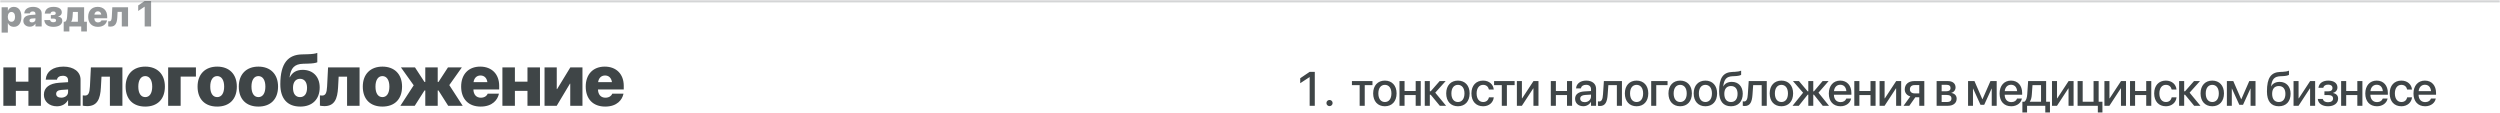
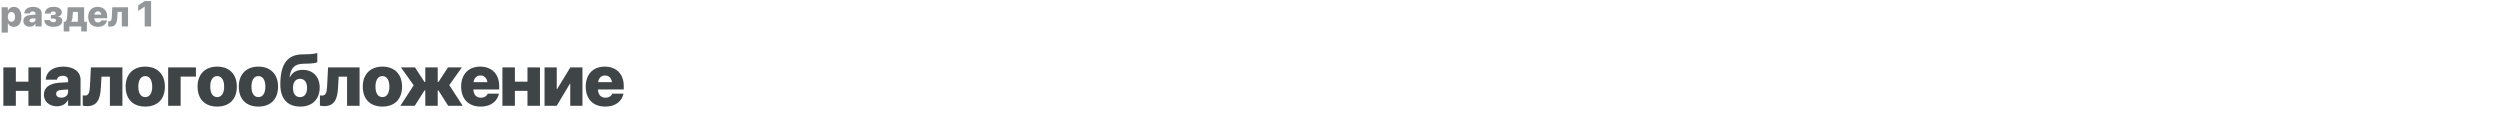
<svg xmlns="http://www.w3.org/2000/svg" width="1040" height="47" viewBox="0 0 1040 47" fill="none">
  <mask id="path-1-inside-1_0_279" fill="white">
-     <path d="M0 0H1040V44H0V0Z" />
-   </mask>
+     </mask>
  <path d="M0 1H1040V-1H0V1Z" fill="#2B3134" fill-opacity="0.2" mask="url(#path-1-inside-1_0_279)" />
  <path d="M0.674 13.563V3.024H3.267V4.445H3.325C3.728 3.449 4.585 2.855 5.713 2.855C7.727 2.855 8.899 4.372 8.899 7.008V7.016C8.899 9.638 7.734 11.168 5.75 11.168C4.6 11.168 3.713 10.59 3.318 9.63H3.267V13.563H0.674ZM4.761 9.059C5.684 9.059 6.262 8.275 6.262 7.016V7.008C6.262 5.734 5.676 4.972 4.761 4.972C3.86 4.972 3.252 5.741 3.252 7.016V7.023C3.252 8.283 3.86 9.059 4.761 9.059ZM12.415 11.11C10.803 11.11 9.712 10.092 9.712 8.7V8.693C9.712 7.191 10.869 6.349 12.927 6.21L14.744 6.093V5.697C14.744 5.119 14.37 4.76 13.652 4.76C12.949 4.76 12.539 5.082 12.451 5.492L12.437 5.565H10.1L10.107 5.47C10.232 3.917 11.558 2.855 13.784 2.855C15.923 2.855 17.336 3.939 17.336 5.558V11H14.744V9.872H14.692C14.238 10.656 13.447 11.11 12.415 11.11ZM12.261 8.532C12.261 9.03 12.678 9.315 13.315 9.315C14.15 9.315 14.744 8.817 14.744 8.144V7.609L13.345 7.704C12.62 7.748 12.261 8.048 12.261 8.524V8.532ZM22.236 11.168C19.966 11.168 18.604 10.18 18.428 8.422L18.42 8.349H20.845L20.867 8.422C21.02 8.993 21.467 9.25 22.214 9.25C22.925 9.25 23.328 8.979 23.328 8.495V8.48C23.328 7.99 22.932 7.733 22.17 7.733H21.16V6.254H22.148C22.837 6.254 23.189 5.998 23.189 5.521V5.507C23.189 5.038 22.822 4.774 22.2 4.774C21.511 4.774 21.13 5.031 21.02 5.595L21.013 5.668H18.611L18.618 5.602C18.838 3.786 20.068 2.855 22.288 2.855C24.426 2.855 25.708 3.712 25.708 5.141V5.155C25.708 6.02 25.188 6.598 24.199 6.818V6.876C25.327 7.074 25.92 7.689 25.92 8.656V8.671C25.92 10.187 24.477 11.168 22.236 11.168ZM28.85 13.087H26.499V9.052H27.078C27.664 8.751 27.854 7.909 27.92 6.833L28.162 3.024H34.995V9.052H36.145V13.087H33.794V11H28.85V13.087ZM32.402 9.052V4.972H30.322L30.183 7.023C30.132 7.807 29.985 8.444 29.627 9V9.052H32.402ZM40.73 11.168C38.21 11.168 36.68 9.594 36.68 7.016V7.008C36.68 4.445 38.218 2.855 40.642 2.855C43.059 2.855 44.59 4.43 44.59 6.847V7.609H39.228C39.258 8.686 39.836 9.323 40.781 9.323C41.616 9.323 42.078 8.847 42.188 8.517L42.195 8.48H44.539L44.517 8.568C44.275 9.674 43.272 11.168 40.73 11.168ZM40.701 4.701C39.939 4.701 39.39 5.199 39.258 6.078H42.136C42.004 5.185 41.462 4.701 40.701 4.701ZM48.794 7.213C48.669 9.572 48.047 11.073 45.952 11.073C45.483 11.073 45.154 11.007 45.022 10.971V8.839C45.11 8.854 45.264 8.876 45.461 8.876C46.194 8.876 46.443 8.363 46.516 6.957L46.714 3.024H53.269V11H50.669V4.943H48.919L48.794 7.213ZM60.183 11V2.79H60.132L57.488 4.562V2.262L60.176 0.431H62.856V11H60.183Z" fill="#2B3134" fill-opacity="0.5" />
  <path d="M11.821 44V37.804H6.592V44H1.392V28.048H6.592V33.966H11.821V28.048H17.021V44H11.821ZM23.665 44.22C20.443 44.22 18.26 42.184 18.26 39.4V39.386C18.26 36.383 20.575 34.698 24.691 34.42L28.324 34.185V33.395C28.324 32.237 27.577 31.52 26.141 31.52C24.735 31.52 23.915 32.164 23.739 32.984L23.709 33.131H19.037L19.051 32.94C19.3 29.835 21.952 27.711 26.405 27.711C30.682 27.711 33.509 29.879 33.509 33.116V44H28.324V41.744H28.221C27.313 43.312 25.731 44.22 23.665 44.22ZM23.358 39.063C23.358 40.06 24.193 40.631 25.467 40.631C27.137 40.631 28.324 39.635 28.324 38.287V37.218L25.526 37.408C24.076 37.496 23.358 38.097 23.358 39.049V39.063ZM41.969 36.427C41.721 41.144 40.475 44.147 36.286 44.147C35.348 44.147 34.689 44.015 34.426 43.941V39.679C34.601 39.708 34.909 39.752 35.304 39.752C36.769 39.752 37.267 38.727 37.414 35.914L37.809 28.048H50.92V44H45.719V31.886H42.219L41.969 36.427ZM60.42 44.337C55.366 44.337 52.261 41.29 52.261 36.031V36.002C52.261 30.831 55.469 27.711 60.42 27.711C65.386 27.711 68.594 30.802 68.594 36.002V36.031C68.594 41.305 65.459 44.337 60.42 44.337ZM60.435 40.397C62.207 40.397 63.321 38.829 63.321 36.031V36.002C63.321 33.248 62.178 31.651 60.42 31.651C58.662 31.651 57.534 33.248 57.534 36.002V36.031C57.534 38.844 58.633 40.397 60.435 40.397ZM81.507 31.856H75.15V44H69.95V28.048H81.507V31.856ZM90.349 44.337C85.295 44.337 82.189 41.29 82.189 36.031V36.002C82.189 30.831 85.397 27.711 90.349 27.711C95.314 27.711 98.522 30.802 98.522 36.002V36.031C98.522 41.305 95.388 44.337 90.349 44.337ZM90.363 40.397C92.136 40.397 93.249 38.829 93.249 36.031V36.002C93.249 33.248 92.106 31.651 90.349 31.651C88.591 31.651 87.463 33.248 87.463 36.002V36.031C87.463 38.844 88.561 40.397 90.363 40.397ZM107.496 44.337C102.442 44.337 99.336 41.29 99.336 36.031V36.002C99.336 30.831 102.544 27.711 107.496 27.711C112.461 27.711 115.669 30.802 115.669 36.002V36.031C115.669 41.305 112.535 44.337 107.496 44.337ZM107.51 40.397C109.283 40.397 110.396 38.829 110.396 36.031V36.002C110.396 33.248 109.253 31.651 107.496 31.651C105.738 31.651 104.61 33.248 104.61 36.002V36.031C104.61 38.844 105.708 40.397 107.51 40.397ZM124.935 44.337C119.662 44.337 116.615 41.173 116.615 35.094V35.065C116.615 26.114 119.97 22.774 125.58 22.628L127.777 22.569C129.725 22.525 131.117 22.35 131.996 22.013V25.909C131.351 26.217 129.989 26.422 128.129 26.466L126.093 26.524C122.445 26.627 121.01 28.37 120.497 31.93L120.468 32.135H120.57C121.522 30.23 123.236 29.059 125.917 29.059C130.179 29.059 132.992 31.9 132.992 36.353V36.383C132.992 41.319 129.901 44.337 124.935 44.337ZM124.818 40.397C126.635 40.397 127.733 39.02 127.733 36.559V36.529C127.733 34.171 126.62 32.779 124.818 32.779C123.002 32.779 121.888 34.171 121.888 36.529V36.559C121.888 39.02 122.972 40.397 124.818 40.397ZM140.632 36.427C140.383 41.144 139.138 44.147 134.948 44.147C134.011 44.147 133.352 44.015 133.088 43.941V39.679C133.264 39.708 133.571 39.752 133.967 39.752C135.432 39.752 135.93 38.727 136.076 35.914L136.472 28.048H149.582V44H144.382V31.886H140.881L140.632 36.427ZM159.083 44.337C154.029 44.337 150.923 41.29 150.923 36.031V36.002C150.923 30.831 154.131 27.711 159.083 27.711C164.048 27.711 167.256 30.802 167.256 36.002V36.031C167.256 41.305 164.122 44.337 159.083 44.337ZM159.097 40.397C160.87 40.397 161.983 38.829 161.983 36.031V36.002C161.983 33.248 160.84 31.651 159.083 31.651C157.325 31.651 156.197 33.248 156.197 36.002V36.031C156.197 38.844 157.296 40.397 159.097 40.397ZM172.538 44H166.562L172.099 35.489L166.796 28.048H172.641L176.581 34.098H176.918V28.048H182.089V34.098H182.411L186.352 28.048H192.123L186.908 35.401L192.475 44H186.439L182.411 37.643H182.089V44H176.918V37.643H176.581L172.538 44ZM199.939 44.337C194.9 44.337 191.838 41.188 191.838 36.031V36.017C191.838 30.89 194.914 27.711 199.763 27.711C204.597 27.711 207.659 30.86 207.659 35.694V37.218H196.936C196.995 39.371 198.152 40.645 200.041 40.645C201.711 40.645 202.634 39.693 202.854 39.034L202.869 38.961H207.556L207.512 39.137C207.029 41.349 205.022 44.337 199.939 44.337ZM199.88 31.402C198.357 31.402 197.258 32.398 196.995 34.156H202.751C202.488 32.369 201.404 31.402 199.88 31.402ZM219.429 44V37.804H214.2V44H209V28.048H214.2V33.966H219.429V28.048H224.63V44H219.429ZM226.528 44V28.048H231.611V37.057H231.757L237.25 28.048H242.304V44H237.221V34.815H237.089L231.596 44H226.528ZM251.76 44.337C246.721 44.337 243.66 41.188 243.66 36.031V36.017C243.66 30.89 246.736 27.711 251.585 27.711C256.419 27.711 259.48 30.86 259.48 35.694V37.218H248.757C248.816 39.371 249.973 40.645 251.863 40.645C253.533 40.645 254.456 39.693 254.675 39.034L254.69 38.961H259.378L259.334 39.137C258.85 41.349 256.843 44.337 251.76 44.337ZM251.702 31.402C250.178 31.402 249.08 32.398 248.816 34.156H254.573C254.309 32.369 253.225 31.402 251.702 31.402Z" fill="#2B3134" fill-opacity="0.9" />
-   <path d="M544.816 44V32.076H544.767L540.89 34.615V32.545L544.796 29.908H546.954V44H544.816ZM553.087 44.147C552.365 44.147 551.798 43.58 551.798 42.867C551.798 42.145 552.365 41.588 553.087 41.588C553.8 41.588 554.367 42.145 554.367 42.867C554.367 43.58 553.8 44.147 553.087 44.147ZM570.945 33.727V35.406H567.732V44H565.613V35.406H562.4V33.727H570.945ZM576.107 44.205C573.158 44.205 571.234 42.164 571.234 38.863V38.844C571.234 35.562 573.187 33.531 576.107 33.531C579.027 33.531 580.98 35.553 580.98 38.844V38.863C580.98 42.174 579.046 44.205 576.107 44.205ZM576.117 42.438C577.767 42.438 578.832 41.129 578.832 38.863V38.844C578.832 36.598 577.748 35.299 576.107 35.299C574.476 35.299 573.392 36.598 573.392 38.844V38.863C573.392 41.139 574.466 42.438 576.117 42.438ZM588.925 44V39.537H584.296V44H582.187V33.727H584.296V37.867H588.925V33.727H591.034V44H588.925ZM595.18 39.42H594.809V44H592.7V33.727H594.809V37.965H595.18L598.901 33.727H601.391L597.065 38.551L601.567 44H598.96L595.18 39.42ZM606.495 44.205C603.545 44.205 601.621 42.164 601.621 38.863V38.844C601.621 35.562 603.575 33.531 606.495 33.531C609.414 33.531 611.368 35.553 611.368 38.844V38.863C611.368 42.174 609.434 44.205 606.495 44.205ZM606.504 42.438C608.155 42.438 609.219 41.129 609.219 38.863V38.844C609.219 36.598 608.135 35.299 606.495 35.299C604.864 35.299 603.78 36.598 603.78 38.844V38.863C603.78 41.139 604.854 42.438 606.504 42.438ZM616.988 44.205C613.99 44.205 612.115 42.145 612.115 38.853V38.844C612.115 35.592 614.029 33.531 616.969 33.531C619.605 33.531 621.207 35.23 621.383 37.164L621.393 37.232H619.381L619.361 37.154C619.137 36.148 618.355 35.299 616.979 35.299C615.338 35.299 614.273 36.666 614.273 38.863V38.873C614.273 41.119 615.357 42.438 616.998 42.438C618.297 42.438 619.117 41.685 619.371 40.572L619.391 40.494H621.412L621.402 40.562C621.178 42.623 619.459 44.205 616.988 44.205ZM630.08 33.727V35.406H626.867V44H624.748V35.406H621.535V33.727H630.08ZM631.023 44V33.727H633.113V40.914H633.21L637.927 33.727H640.007V44H637.907V36.783H637.82L633.103 44H631.023ZM651.873 44V39.537H647.245V44H645.135V33.727H647.245V37.867H651.873V33.727H653.983V44H651.873ZM658.666 44.185C656.615 44.185 655.238 42.926 655.238 41.08V41.06C655.238 39.273 656.625 38.18 659.057 38.033L661.859 37.867V37.096C661.859 35.963 661.117 35.279 659.809 35.279C658.588 35.279 657.836 35.855 657.66 36.676L657.641 36.764H655.648L655.658 36.656C655.805 34.889 657.338 33.531 659.867 33.531C662.377 33.531 663.969 34.859 663.969 36.92V44H661.859V42.379H661.811C661.215 43.482 660.033 44.185 658.666 44.185ZM657.367 41.031C657.367 41.93 658.109 42.496 659.242 42.496C660.727 42.496 661.859 41.49 661.859 40.152V39.352L659.34 39.508C658.07 39.586 657.367 40.143 657.367 41.012V41.031ZM668.789 39.391C668.584 42.272 667.89 44.098 665.586 44.098C665.185 44.098 664.892 44.039 664.746 43.99V42.145C664.843 42.174 665.029 42.213 665.293 42.213C666.357 42.213 666.718 41.148 666.845 39.283L667.216 33.727H674.726V44H672.617V35.406H669.072L668.789 39.391ZM680.816 44.205C677.866 44.205 675.943 42.164 675.943 38.863V38.844C675.943 35.562 677.896 33.531 680.816 33.531C683.736 33.531 685.689 35.553 685.689 38.844V38.863C685.689 42.174 683.755 44.205 680.816 44.205ZM680.825 42.438C682.476 42.438 683.54 41.129 683.54 38.863V38.844C683.54 36.598 682.456 35.299 680.816 35.299C679.185 35.299 678.101 36.598 678.101 38.844V38.863C678.101 41.139 679.175 42.438 680.825 42.438ZM693.702 35.406H689.005V44H686.895V33.727H693.702V35.406ZM698.952 44.205C696.002 44.205 694.079 42.164 694.079 38.863V38.844C694.079 35.562 696.032 33.531 698.952 33.531C701.871 33.531 703.825 35.553 703.825 38.844V38.863C703.825 42.174 701.891 44.205 698.952 44.205ZM698.961 42.438C700.612 42.438 701.676 41.129 701.676 38.863V38.844C701.676 36.598 700.592 35.299 698.952 35.299C697.321 35.299 696.237 36.598 696.237 38.844V38.863C696.237 41.139 697.311 42.438 698.961 42.438ZM709.445 44.205C706.496 44.205 704.572 42.164 704.572 38.863V38.844C704.572 35.562 706.525 33.531 709.445 33.531C712.365 33.531 714.318 35.553 714.318 38.844V38.863C714.318 42.174 712.385 44.205 709.445 44.205ZM709.455 42.438C711.105 42.438 712.17 41.129 712.17 38.863V38.844C712.17 36.598 711.086 35.299 709.445 35.299C707.814 35.299 706.73 36.598 706.73 38.844V38.863C706.73 41.139 707.805 42.438 709.455 42.438ZM720.095 44.205C716.882 44.205 715.154 42.105 715.154 38.062V38.043C715.154 32.359 716.814 30.064 720.711 29.918L721.629 29.889C722.683 29.85 723.738 29.664 724.314 29.381V31.129C723.972 31.402 722.927 31.627 721.746 31.666L720.847 31.705C718.152 31.803 717.273 32.994 716.873 35.797L716.853 35.934H716.902C717.566 34.713 718.816 34.059 720.437 34.059C723.211 34.059 724.988 35.982 724.988 38.98V39C724.988 42.223 723.123 44.205 720.095 44.205ZM720.076 42.438C721.814 42.438 722.83 41.207 722.83 39.029V39.01C722.83 36.949 721.814 35.787 720.076 35.787C718.328 35.787 717.312 36.949 717.312 39.01V39.029C717.312 41.207 718.318 42.438 720.076 42.438ZM729.036 39.391C728.831 42.272 728.138 44.098 725.833 44.098C725.433 44.098 725.14 44.039 724.993 43.99V42.145C725.091 42.174 725.277 42.213 725.54 42.213C726.605 42.213 726.966 41.148 727.093 39.283L727.464 33.727H734.974V44H732.864V35.406H729.32L729.036 39.391ZM741.063 44.205C738.114 44.205 736.19 42.164 736.19 38.863V38.844C736.19 35.562 738.143 33.531 741.063 33.531C743.983 33.531 745.936 35.553 745.936 38.844V38.863C745.936 42.174 744.003 44.205 741.063 44.205ZM741.073 42.438C742.723 42.438 743.788 41.129 743.788 38.863V38.844C743.788 36.598 742.704 35.299 741.063 35.299C739.432 35.299 738.348 36.598 738.348 38.844V38.863C738.348 41.139 739.423 42.438 741.073 42.438ZM748.305 44H745.707L750.082 38.57L745.864 33.727H748.364L751.977 37.994H752.25V33.727H754.321V37.994H754.594L758.207 33.727H760.698L756.479 38.56L760.864 44H758.256L754.594 39.391H754.321V44H752.25V39.391H751.977L748.305 44ZM765.635 44.205C762.617 44.205 760.791 42.145 760.791 38.902V38.893C760.791 35.68 762.646 33.531 765.527 33.531C768.408 33.531 770.176 35.602 770.176 38.688V39.4H762.9C762.939 41.344 764.004 42.477 765.684 42.477C766.934 42.477 767.764 41.832 768.027 41.06L768.057 40.982H770.068L770.039 41.09C769.717 42.721 768.125 44.205 765.635 44.205ZM765.537 35.26C764.17 35.26 763.125 36.188 762.93 37.906H768.086C767.92 36.129 766.914 35.26 765.537 35.26ZM778.13 44V39.537H773.502V44H771.392V33.727H773.502V37.867H778.13V33.727H780.24V44H778.13ZM781.905 44V33.727H783.995V40.914H784.093L788.81 33.727H790.89V44H788.79V36.783H788.702L783.986 44H781.905ZM798.415 44V40.475H796.764L794.284 44H791.882L794.684 40.113C793.259 39.693 792.38 38.629 792.38 37.203V37.184C792.38 35.055 793.942 33.727 796.345 33.727H800.514V44H798.415ZM796.452 38.844H798.415V35.397H796.452C795.251 35.397 794.518 36.06 794.518 37.174V37.193C794.518 38.16 795.261 38.844 796.452 38.844ZM805.633 44V33.727H810.301C812.303 33.727 813.514 34.732 813.514 36.363V36.383C813.514 37.447 812.752 38.414 811.766 38.6V38.678C813.094 38.853 813.973 39.772 813.973 41.031V41.051C813.973 42.848 812.586 44 810.359 44H805.633ZM807.723 37.965H809.646C810.838 37.965 811.424 37.525 811.424 36.617V36.598C811.424 35.748 810.877 35.289 809.861 35.289H807.723V37.965ZM807.723 42.438H809.969C811.16 42.438 811.805 41.94 811.805 40.963V40.943C811.805 39.957 811.111 39.498 809.725 39.498H807.723V42.438ZM820.761 44H818.71V33.727H821.376L824.648 41.256H824.726L828.027 33.727H830.624V44H828.564V36.871H828.495L825.429 43.6H823.886L820.829 36.871H820.761V44ZM836.675 44.205C833.657 44.205 831.831 42.145 831.831 38.902V38.893C831.831 35.68 833.686 33.531 836.567 33.531C839.448 33.531 841.216 35.602 841.216 38.688V39.4H833.94C833.979 41.344 835.044 42.477 836.723 42.477C837.973 42.477 838.804 41.832 839.067 41.06L839.096 40.982H841.108L841.079 41.09C840.757 42.721 839.165 44.205 836.675 44.205ZM836.577 35.26C835.21 35.26 834.165 36.188 833.97 37.906H839.126C838.96 36.129 837.954 35.26 836.577 35.26ZM843.262 46.783H841.309V42.31H842.139C842.891 41.842 843.233 40.621 843.33 39.234L843.702 33.727H851.192V42.31H852.784V46.783H850.84V44H843.262V46.783ZM849.073 42.31V35.416H845.518L845.235 39.322C845.157 40.553 844.903 41.588 844.405 42.262V42.31H849.073ZM853.629 44V33.727H855.719V40.914H855.816L860.533 33.727H862.613V44H860.514V36.783H860.426L855.709 44H853.629ZM872.697 46.783V44H864.279V33.727H866.398V42.33H870.92V33.727H873.039V42.33H874.611V46.783H872.697ZM875.437 44V33.727H877.527V40.914H877.624L882.341 33.727H884.421V44H882.321V36.783H882.234L877.517 44H875.437ZM892.825 44V39.537H888.196V44H886.087V33.727H888.196V37.867H892.825V33.727H894.934V44H892.825ZM901.014 44.205C898.016 44.205 896.141 42.145 896.141 38.853V38.844C896.141 35.592 898.055 33.531 900.995 33.531C903.631 33.531 905.233 35.23 905.409 37.164L905.418 37.232H903.407L903.387 37.154C903.163 36.148 902.381 35.299 901.004 35.299C899.364 35.299 898.299 36.666 898.299 38.863V38.873C898.299 41.119 899.383 42.438 901.024 42.438C902.323 42.438 903.143 41.685 903.397 40.572L903.416 40.494H905.438L905.428 40.562C905.204 42.623 903.485 44.205 901.014 44.205ZM908.988 39.42H908.617V44H906.508V33.727H908.617V37.965H908.988L912.709 33.727H915.199L910.873 38.551L915.375 44H912.768L908.988 39.42ZM920.302 44.205C917.353 44.205 915.429 42.164 915.429 38.863V38.844C915.429 35.562 917.382 33.531 920.302 33.531C923.222 33.531 925.175 35.553 925.175 38.844V38.863C925.175 42.174 923.242 44.205 920.302 44.205ZM920.312 42.438C921.962 42.438 923.027 41.129 923.027 38.863V38.844C923.027 36.598 921.943 35.299 920.302 35.299C918.671 35.299 917.587 36.598 917.587 38.844V38.863C917.587 41.139 918.662 42.438 920.312 42.438ZM928.433 44H926.382V33.727H929.048L932.32 41.256H932.398L935.698 33.727H938.296V44H936.236V36.871H936.167L933.101 43.6H931.558L928.501 36.871H928.433V44ZM947.995 44.205C944.782 44.205 943.053 42.105 943.053 38.062V38.043C943.053 32.359 944.713 30.064 948.61 29.918L949.528 29.889C950.582 29.85 951.637 29.664 952.213 29.381V31.129C951.871 31.402 950.827 31.627 949.645 31.666L948.746 31.705C946.051 31.803 945.172 32.994 944.772 35.797L944.752 35.934H944.801C945.465 34.713 946.715 34.059 948.336 34.059C951.11 34.059 952.887 35.982 952.887 38.98V39C952.887 42.223 951.022 44.205 947.995 44.205ZM947.975 42.438C949.713 42.438 950.729 41.207 950.729 39.029V39.01C950.729 36.949 949.713 35.787 947.975 35.787C946.227 35.787 945.211 36.949 945.211 39.01V39.029C945.211 41.207 946.217 42.438 947.975 42.438ZM954.113 44V33.727H956.203V40.914H956.301L961.018 33.727H963.098V44H960.998V36.783H960.91L956.193 44H954.113ZM968.464 44.205C966.062 44.205 964.412 43.053 964.207 41.236L964.197 41.148H966.267L966.296 41.246C966.531 42.076 967.293 42.525 968.455 42.525C969.754 42.525 970.554 41.949 970.554 41.012V40.992C970.554 40.006 969.871 39.537 968.445 39.537H966.961V38.004H968.435C969.675 38.004 970.31 37.535 970.31 36.617V36.598C970.31 35.719 969.646 35.201 968.533 35.201C967.429 35.201 966.658 35.68 966.502 36.461L966.492 36.529H964.48L964.49 36.451C964.734 34.625 966.248 33.531 968.562 33.531C970.925 33.531 972.371 34.615 972.371 36.373V36.393C972.371 37.496 971.658 38.365 970.554 38.619V38.697C971.912 38.971 972.654 39.791 972.654 40.992V41.012C972.654 42.926 970.984 44.205 968.464 44.205ZM980.648 44V39.537H976.019V44H973.909V33.727H976.019V37.867H980.648V33.727H982.757V44H980.648ZM988.807 44.205C985.79 44.205 983.964 42.145 983.964 38.902V38.893C983.964 35.68 985.819 33.531 988.7 33.531C991.581 33.531 993.348 35.602 993.348 38.688V39.4H986.073C986.112 41.344 987.177 42.477 988.856 42.477C990.106 42.477 990.936 41.832 991.2 41.06L991.229 40.982H993.241L993.212 41.09C992.889 42.721 991.298 44.205 988.807 44.205ZM988.71 35.26C987.343 35.26 986.298 36.188 986.102 37.906H991.259C991.093 36.129 990.087 35.26 988.71 35.26ZM998.979 44.205C995.981 44.205 994.106 42.145 994.106 38.853V38.844C994.106 35.592 996.02 33.531 998.959 33.531C1001.6 33.531 1003.2 35.23 1003.37 37.164L1003.38 37.232H1001.37L1001.35 37.154C1001.13 36.148 1000.35 35.299 998.969 35.299C997.329 35.299 996.264 36.666 996.264 38.863V38.873C996.264 41.119 997.348 42.438 998.989 42.438C1000.29 42.438 1001.11 41.685 1001.36 40.572L1001.38 40.494H1003.4L1003.39 40.562C1003.17 42.623 1001.45 44.205 998.979 44.205ZM1008.86 44.205C1005.84 44.205 1004.01 42.145 1004.01 38.902V38.893C1004.01 35.68 1005.87 33.531 1008.75 33.531C1011.63 33.531 1013.4 35.602 1013.4 38.688V39.4H1006.12C1006.16 41.344 1007.23 42.477 1008.91 42.477C1010.16 42.477 1010.99 41.832 1011.25 41.06L1011.28 40.982H1013.29L1013.26 41.09C1012.94 42.721 1011.35 44.205 1008.86 44.205ZM1008.76 35.26C1007.39 35.26 1006.35 36.188 1006.15 37.906H1011.31C1011.14 36.129 1010.14 35.26 1008.76 35.26Z" fill="#2B3134" fill-opacity="0.9" />
</svg>